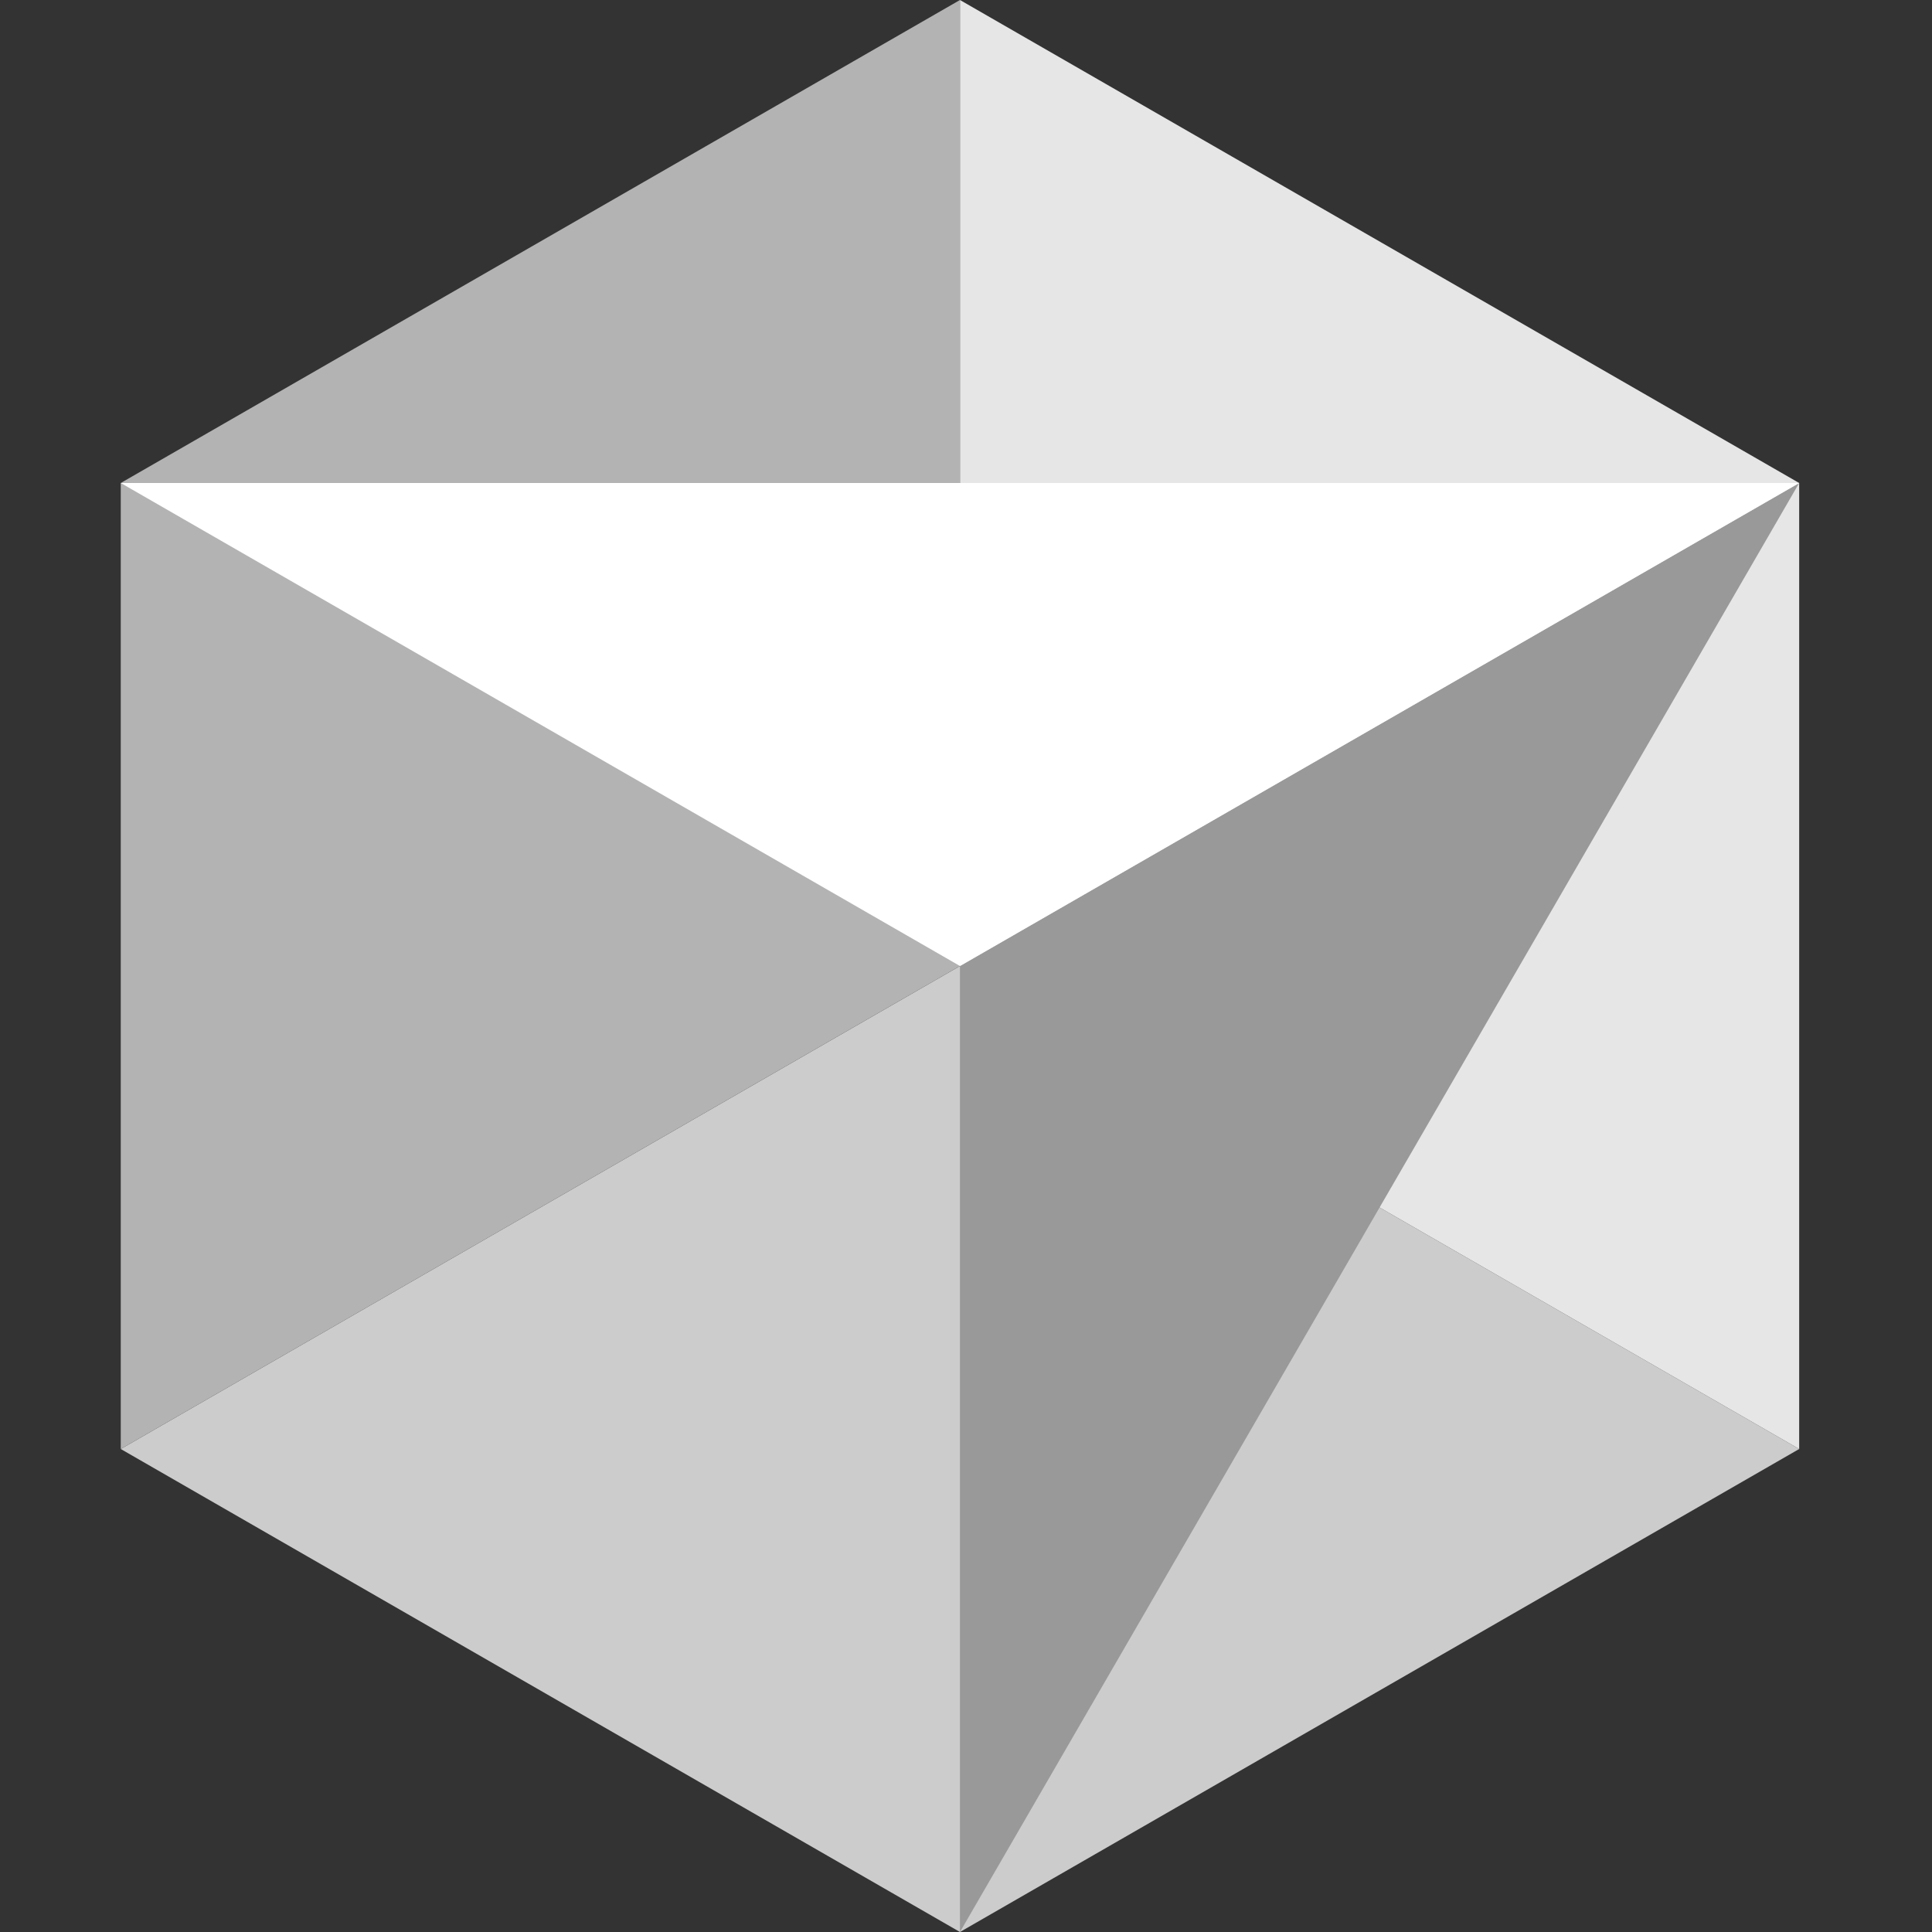
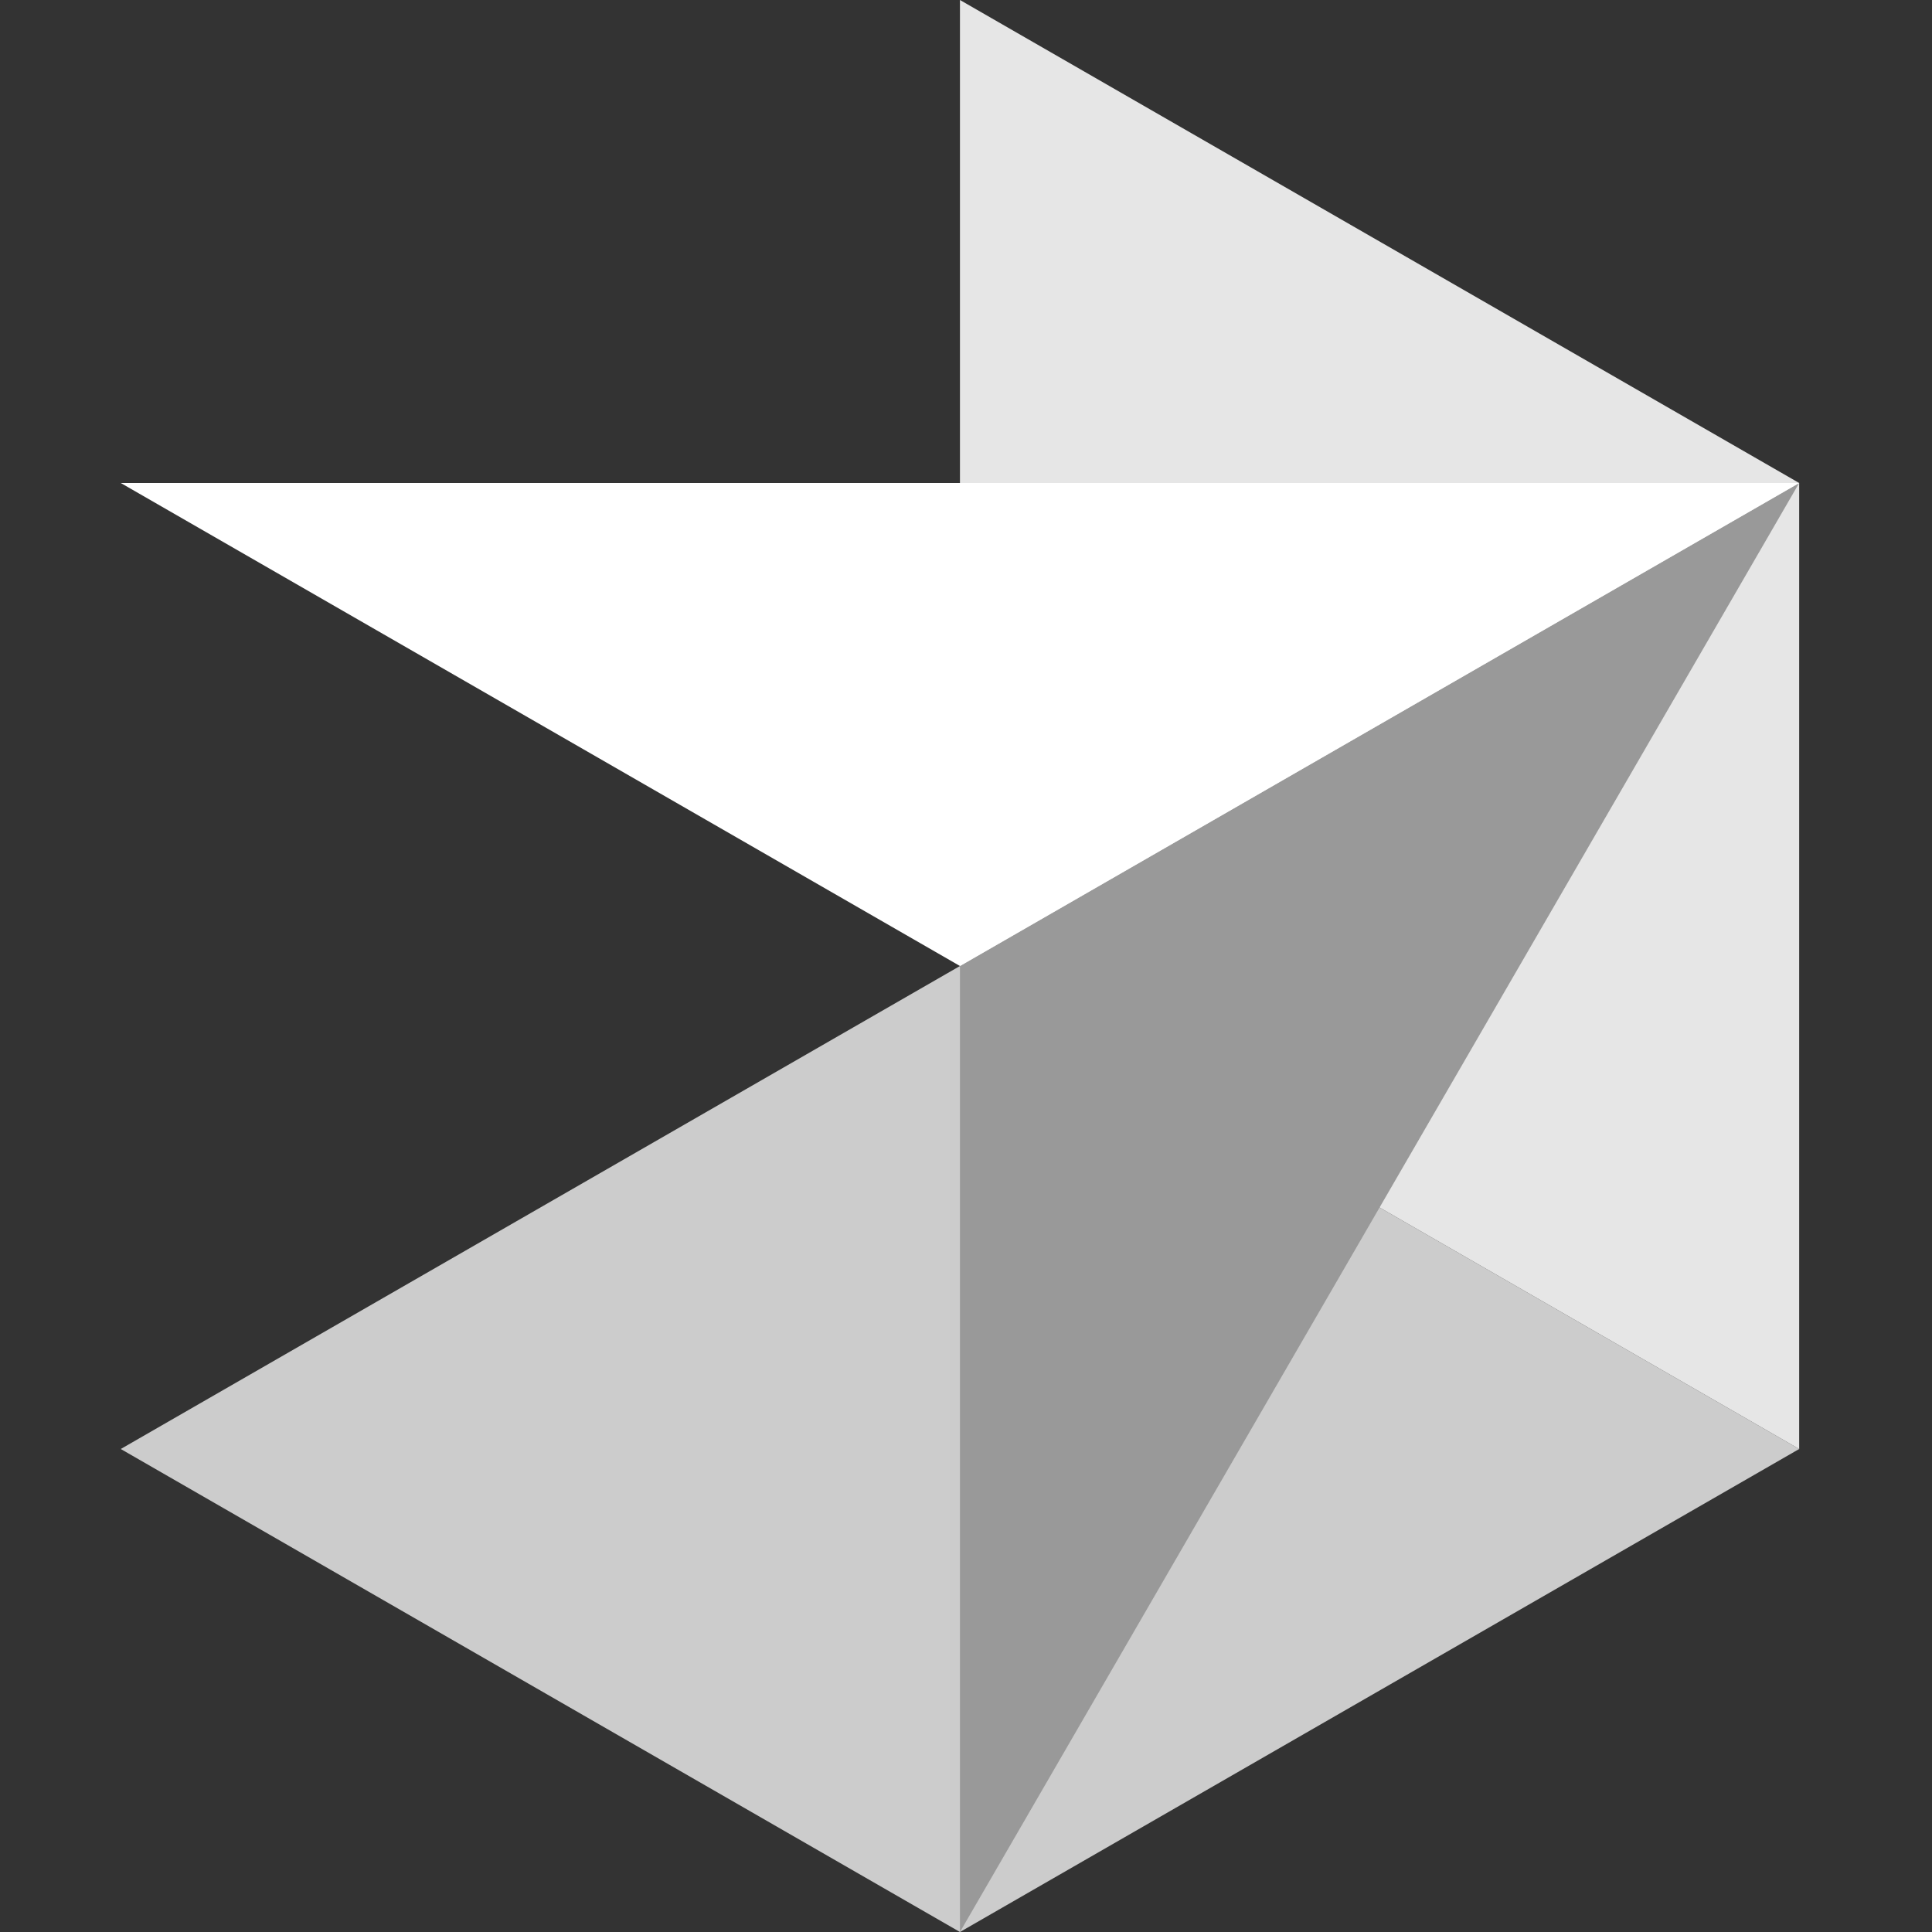
<svg xmlns="http://www.w3.org/2000/svg" height="1em" style="flex:none;line-height:1" viewBox="0 0 24 24" width="1em">
  <rect x="0" y="0" width="24" height="24" fill="#333333" stroke="none" />
  <title>Cursor</title>
  <path d="M11.925 24l10.425-6-10.425-6L1.5 18l10.425 6z" fill="#CCCCCC" />
  <path d="M22.35 18V6L11.925 0v12l10.425 6z" fill="#E6E6E6" />
-   <path d="M11.925 0L1.5 6v12l10.425-6V0z" fill="#B3B3B3" />
  <path d="M22.35 6L11.925 24V12L22.35 6z" fill="#999999" />
-   <path d="M22.35 6l-10.425 6L1.5 6h20.85z" fill="white" />
+   <path d="M22.35 6l-10.425 6L1.5 6h20.85" fill="white" />
  <defs>
    <linearGradient gradientUnits="userSpaceOnUse" id="lobe-icons-cursorundefined-fill-0" x1="11.925" x2="11.925" y1="12" y2="24">
      <stop offset=".16" stop-color="#000" stop-opacity=".39" />
      <stop offset=".658" stop-color="#000" stop-opacity=".8" />
    </linearGradient>
    <linearGradient gradientUnits="userSpaceOnUse" id="lobe-icons-cursorundefined-fill-1" x1="22.35" x2="11.925" y1="6.037" y2="12.15">
      <stop offset=".182" stop-color="#000" stop-opacity=".31" />
      <stop offset=".715" stop-color="#000" stop-opacity="0" />
    </linearGradient>
    <linearGradient gradientUnits="userSpaceOnUse" id="lobe-icons-cursorundefined-fill-2" x1="11.925" x2="1.5" y1="0" y2="18">
      <stop stop-color="#000" stop-opacity=".6" />
      <stop offset=".667" stop-color="#000" stop-opacity=".22" />
    </linearGradient>
  </defs>
</svg>